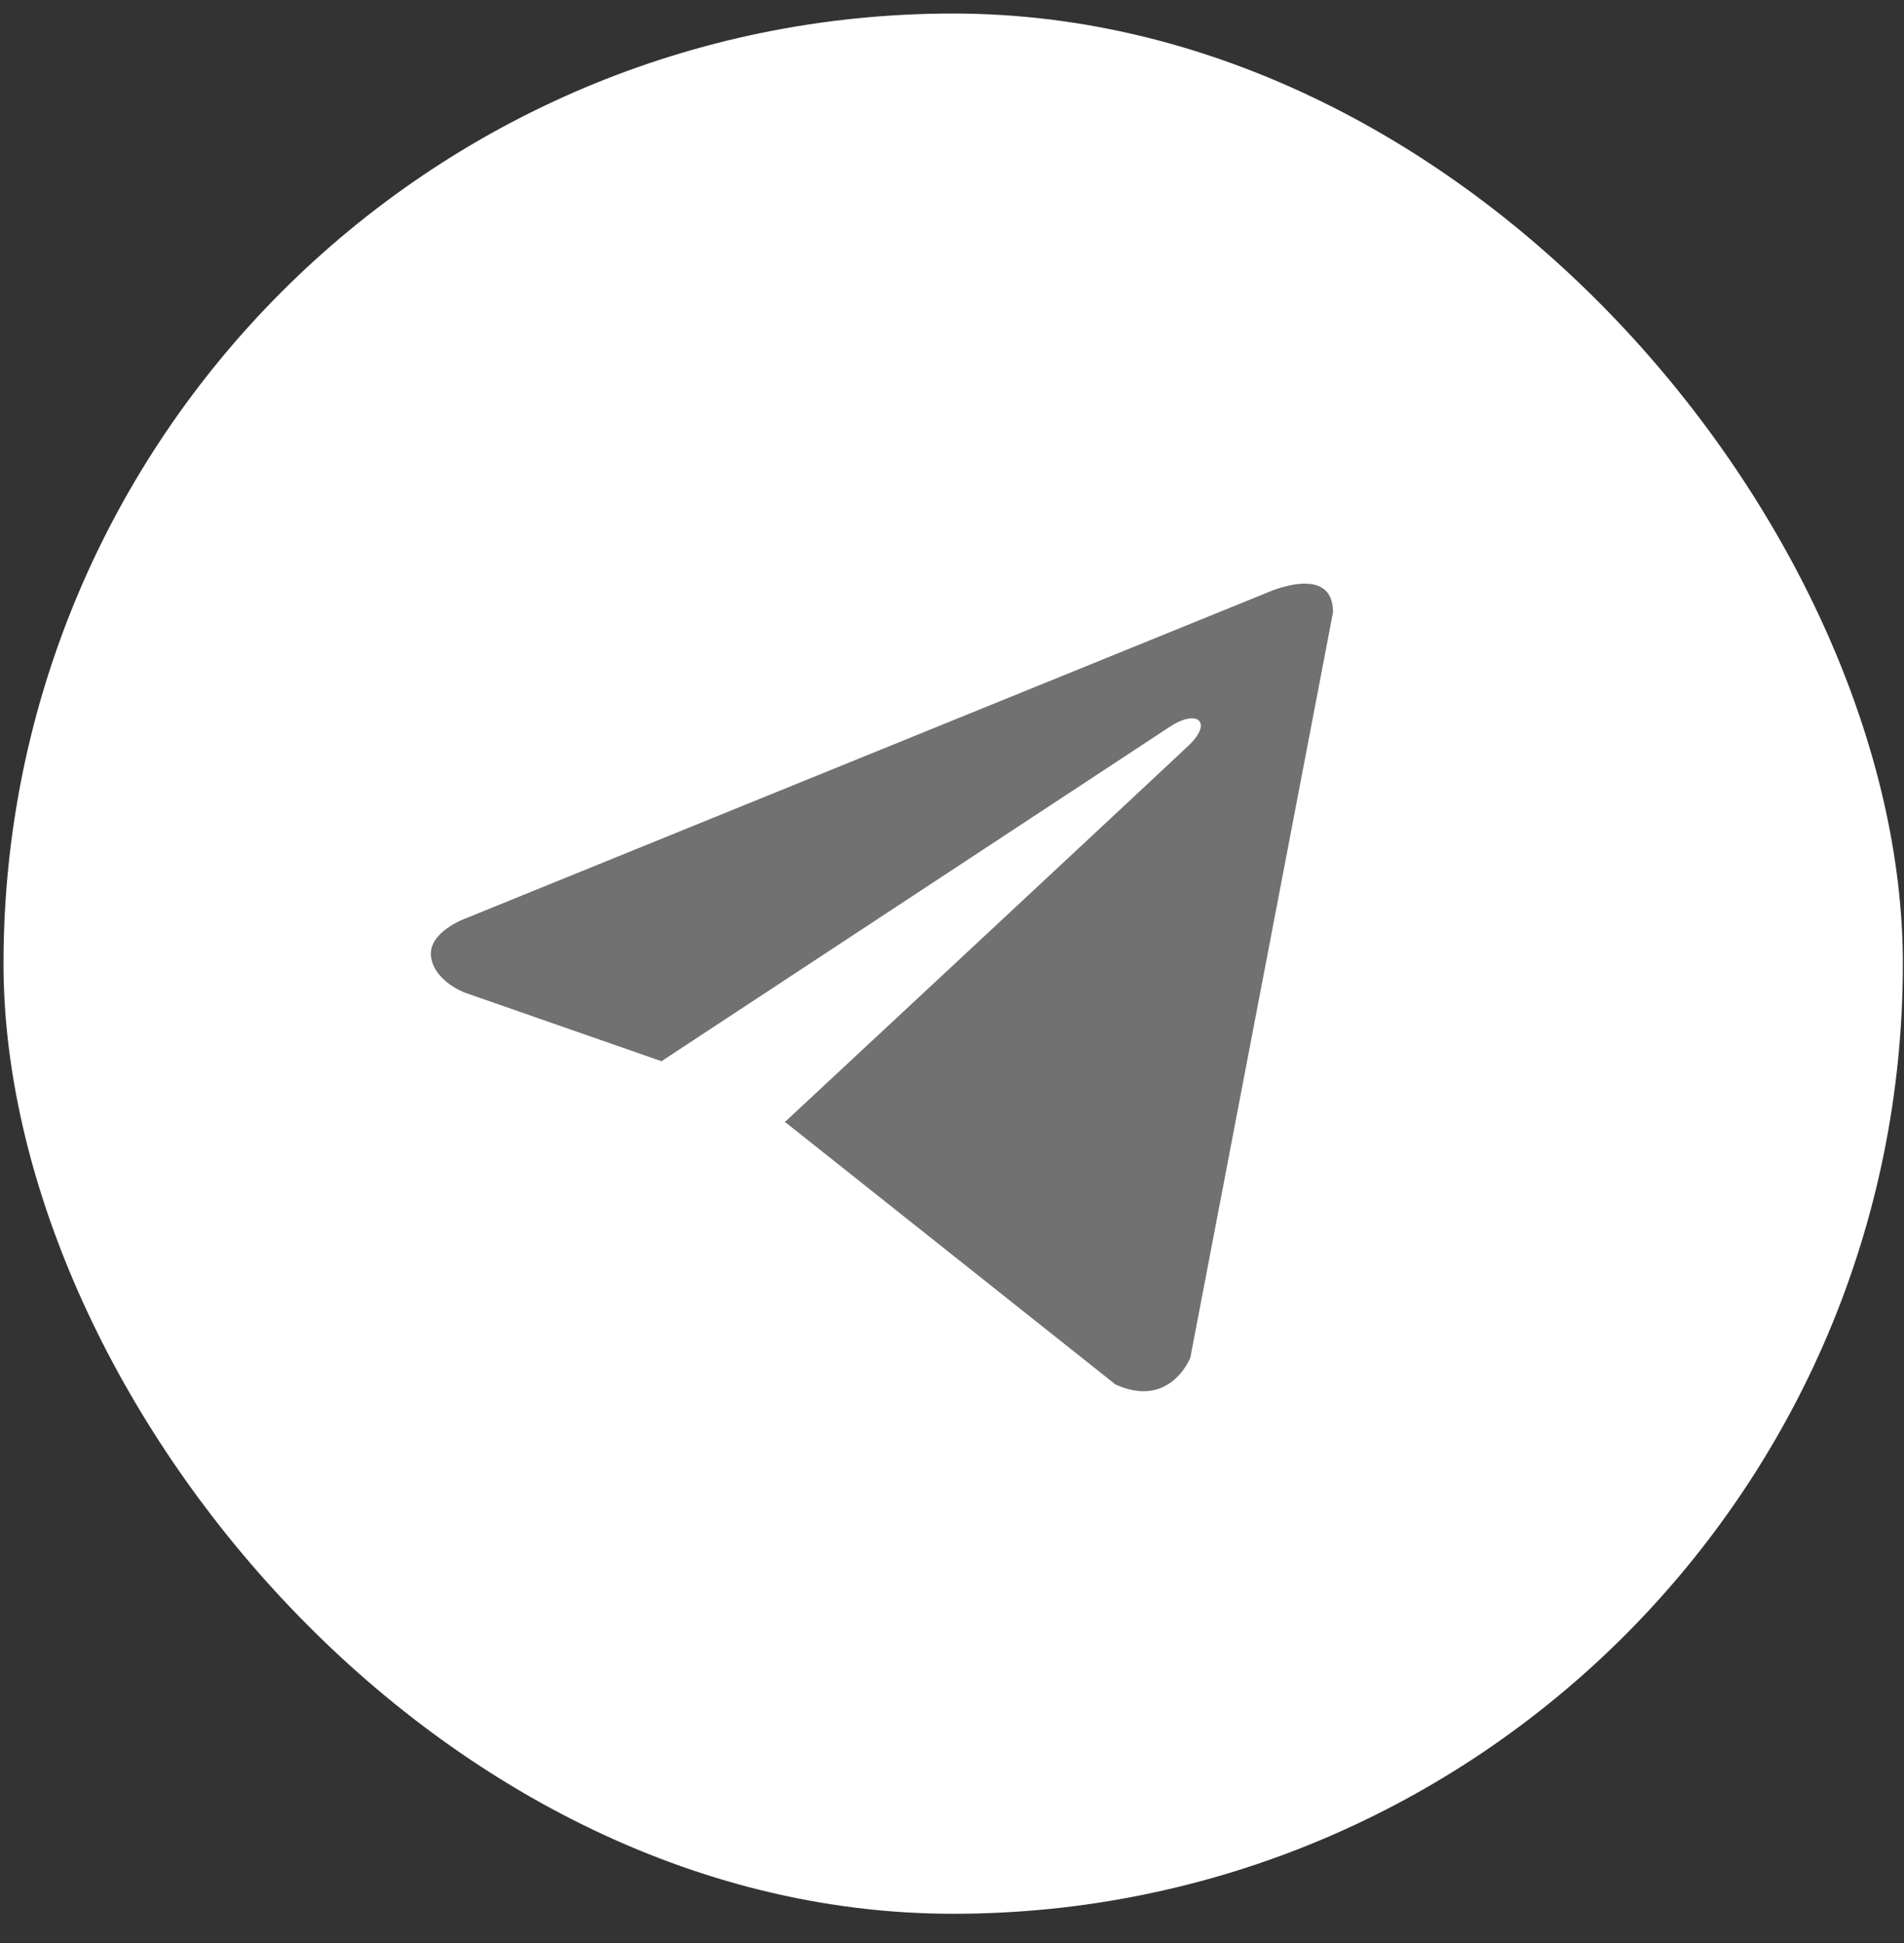
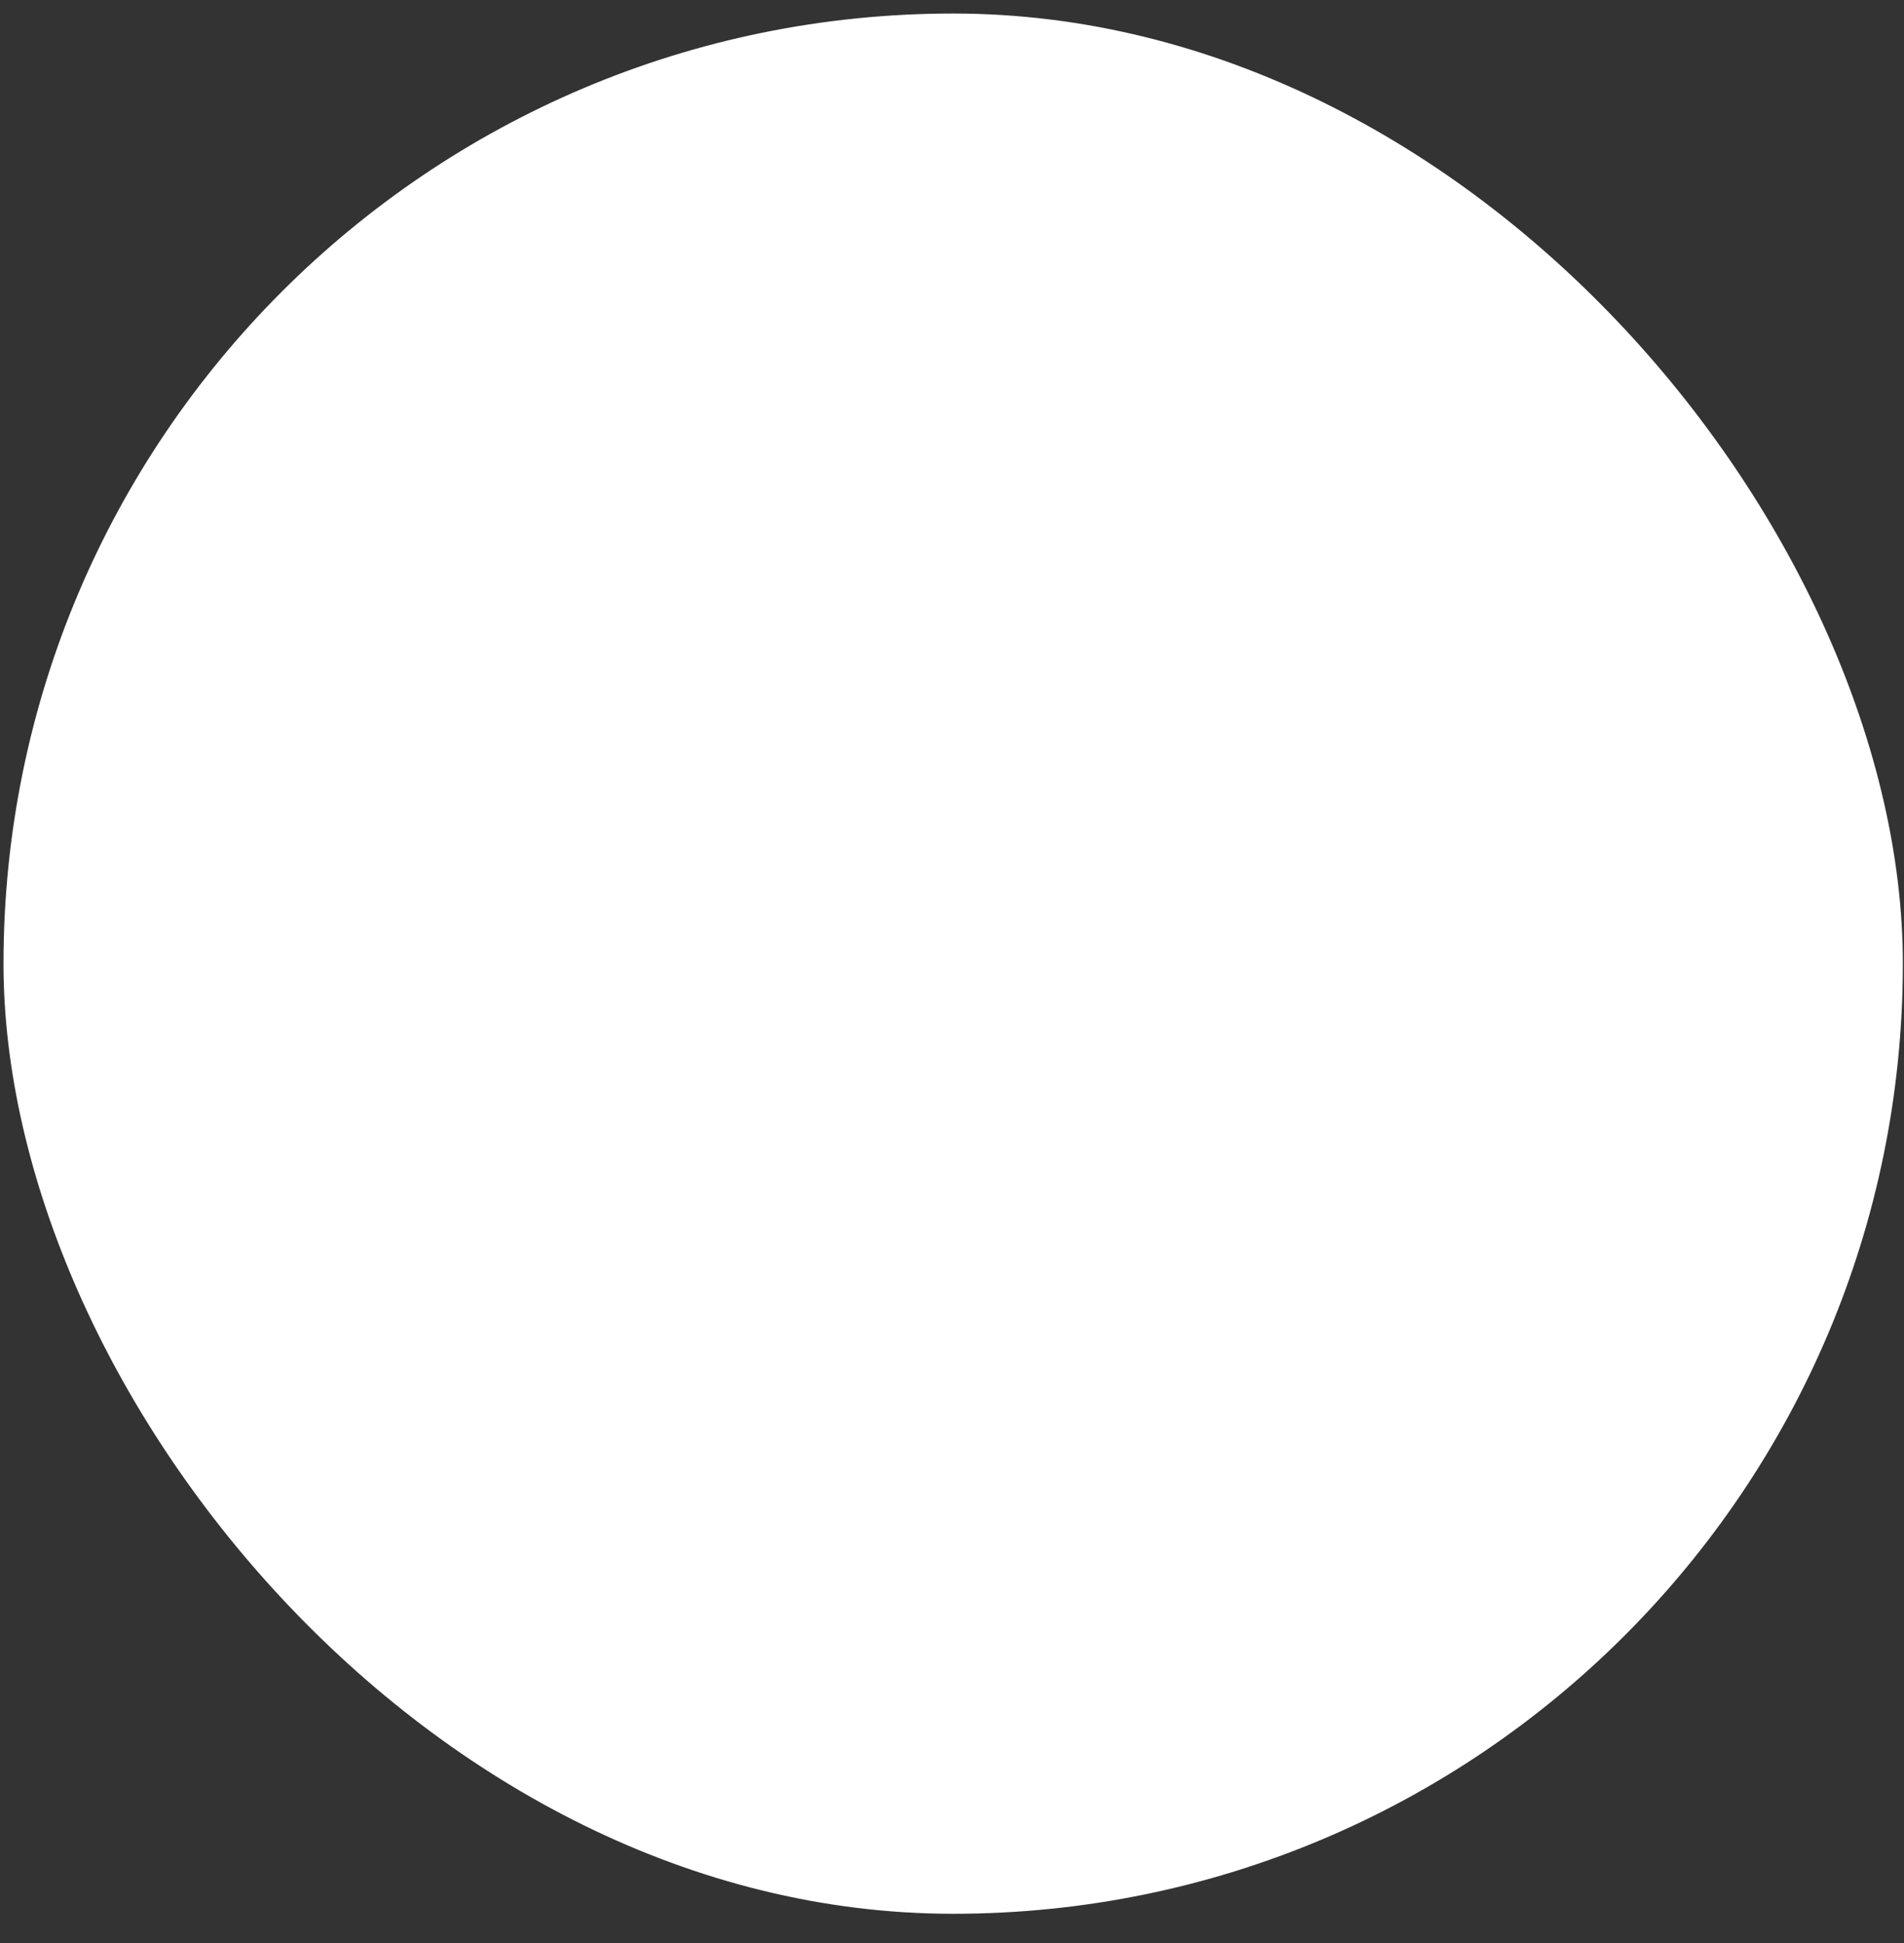
<svg xmlns="http://www.w3.org/2000/svg" width="50" height="51" viewBox="0 0 50 51" fill="none">
  <rect x="0" y="0" width="50" height="51" fill="#333333" stroke="none" />
  <rect x="0.092" y="0.355" width="49.878" height="49.878" rx="24.939" fill="white" />
-   <path d="M35.006 16.07L31.259 35.635C31.259 35.635 30.735 36.991 29.294 36.341L20.647 29.475L20.607 29.455C21.775 28.369 30.832 19.936 31.228 19.554C31.841 18.962 31.46 18.61 30.749 19.057L17.371 27.855L12.209 26.056C12.209 26.056 11.397 25.757 11.319 25.107C11.24 24.455 12.236 24.103 12.236 24.103L33.277 15.555C33.277 15.555 35.006 14.768 35.006 16.07Z" fill="#717172" />
</svg>